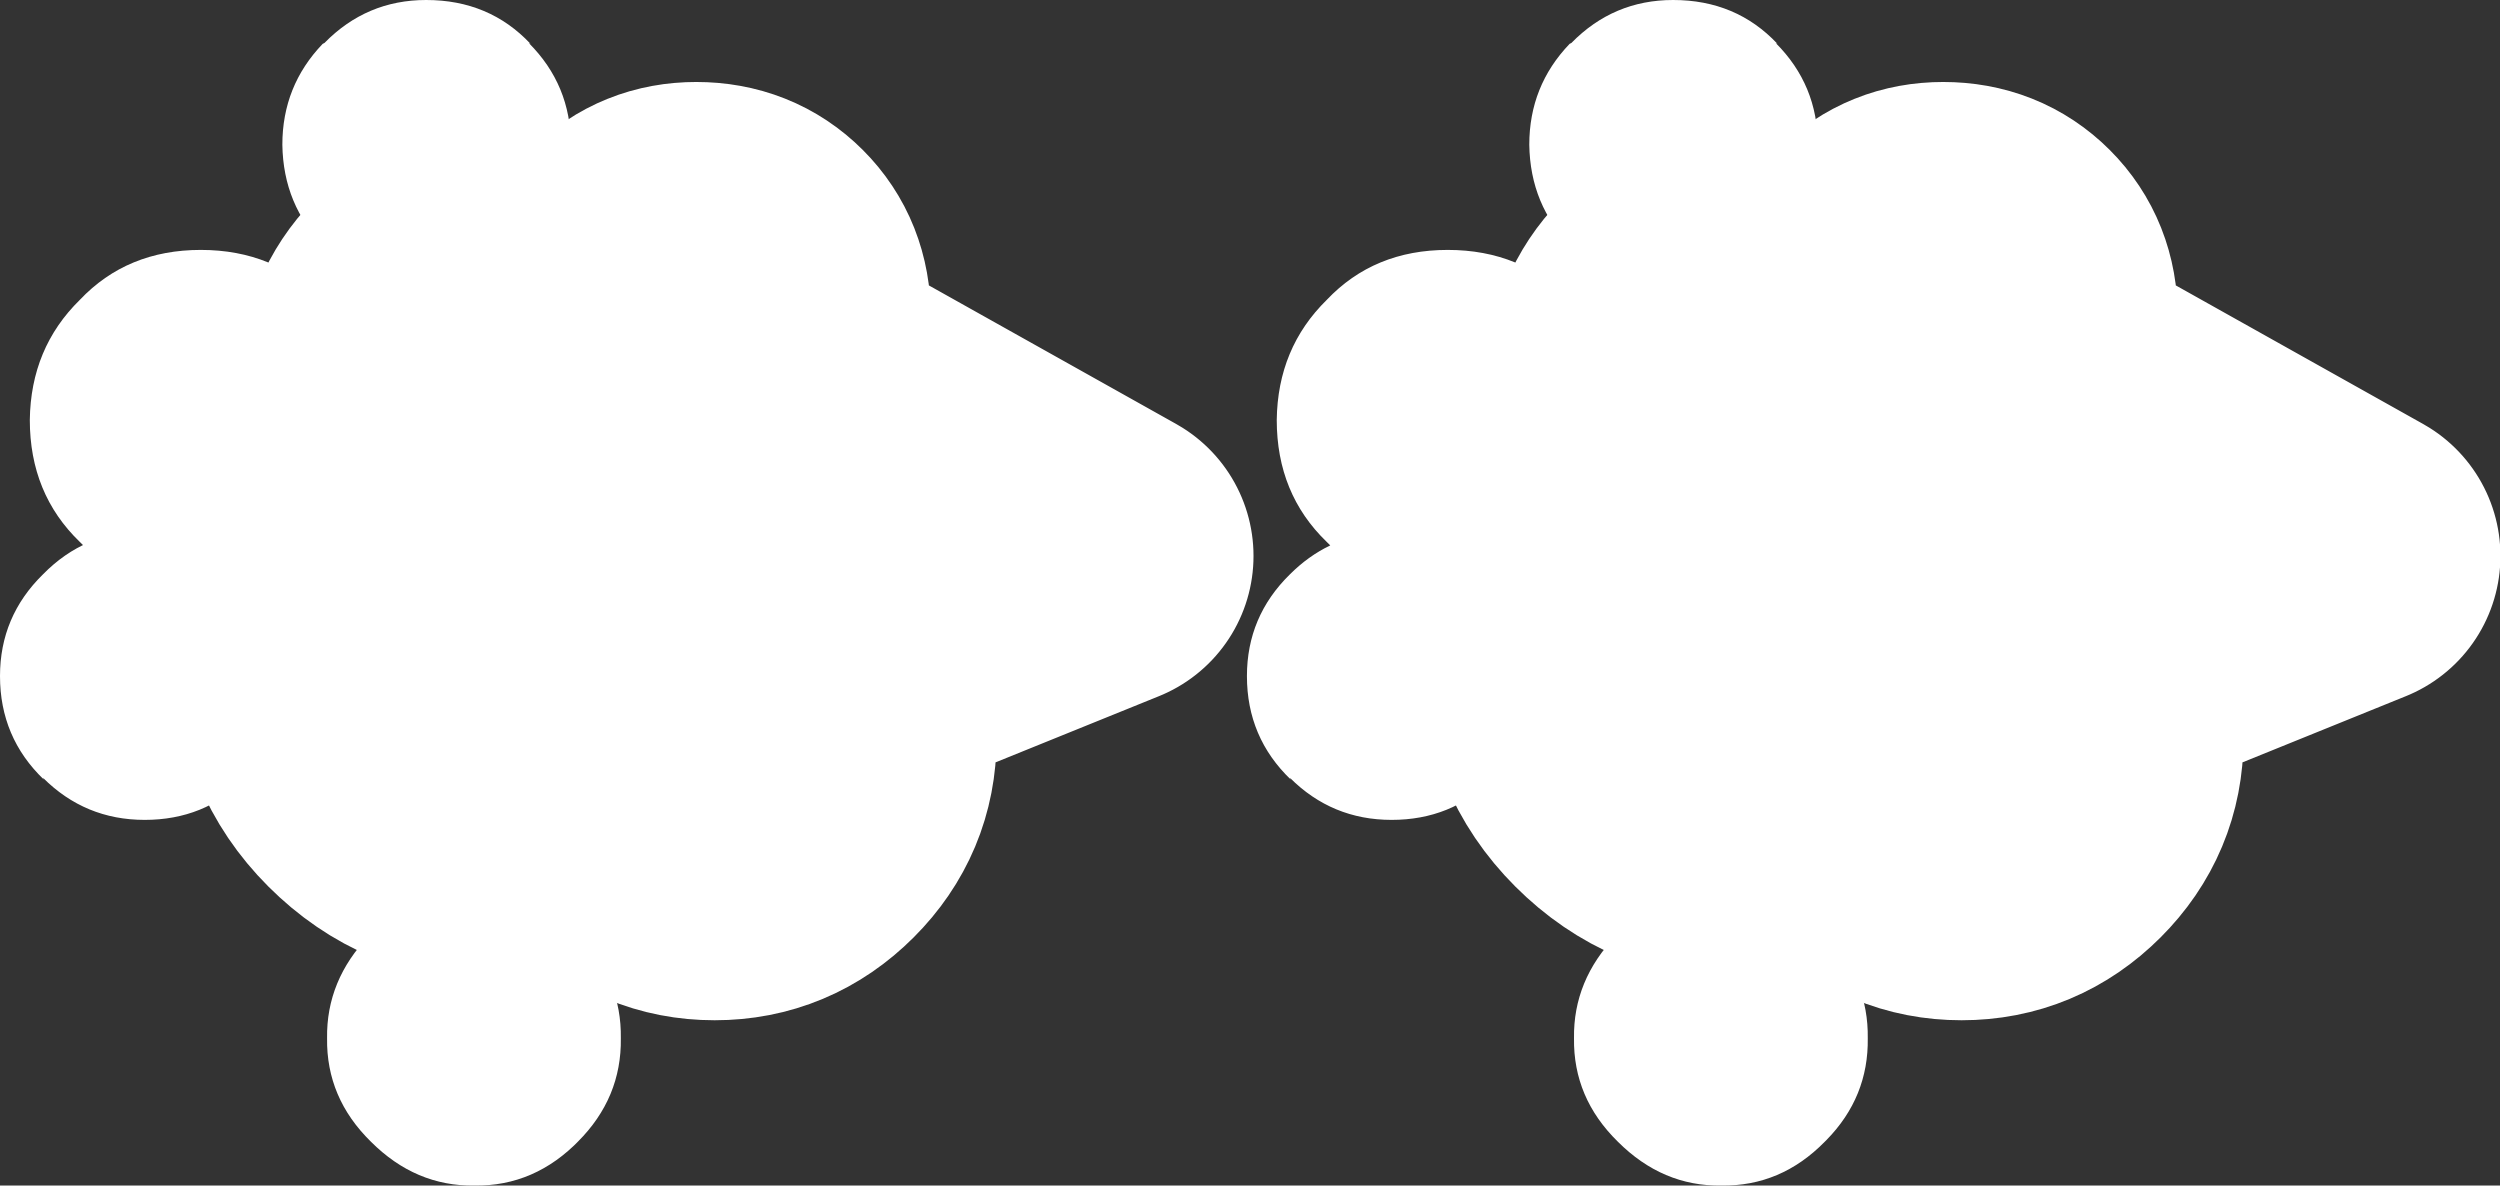
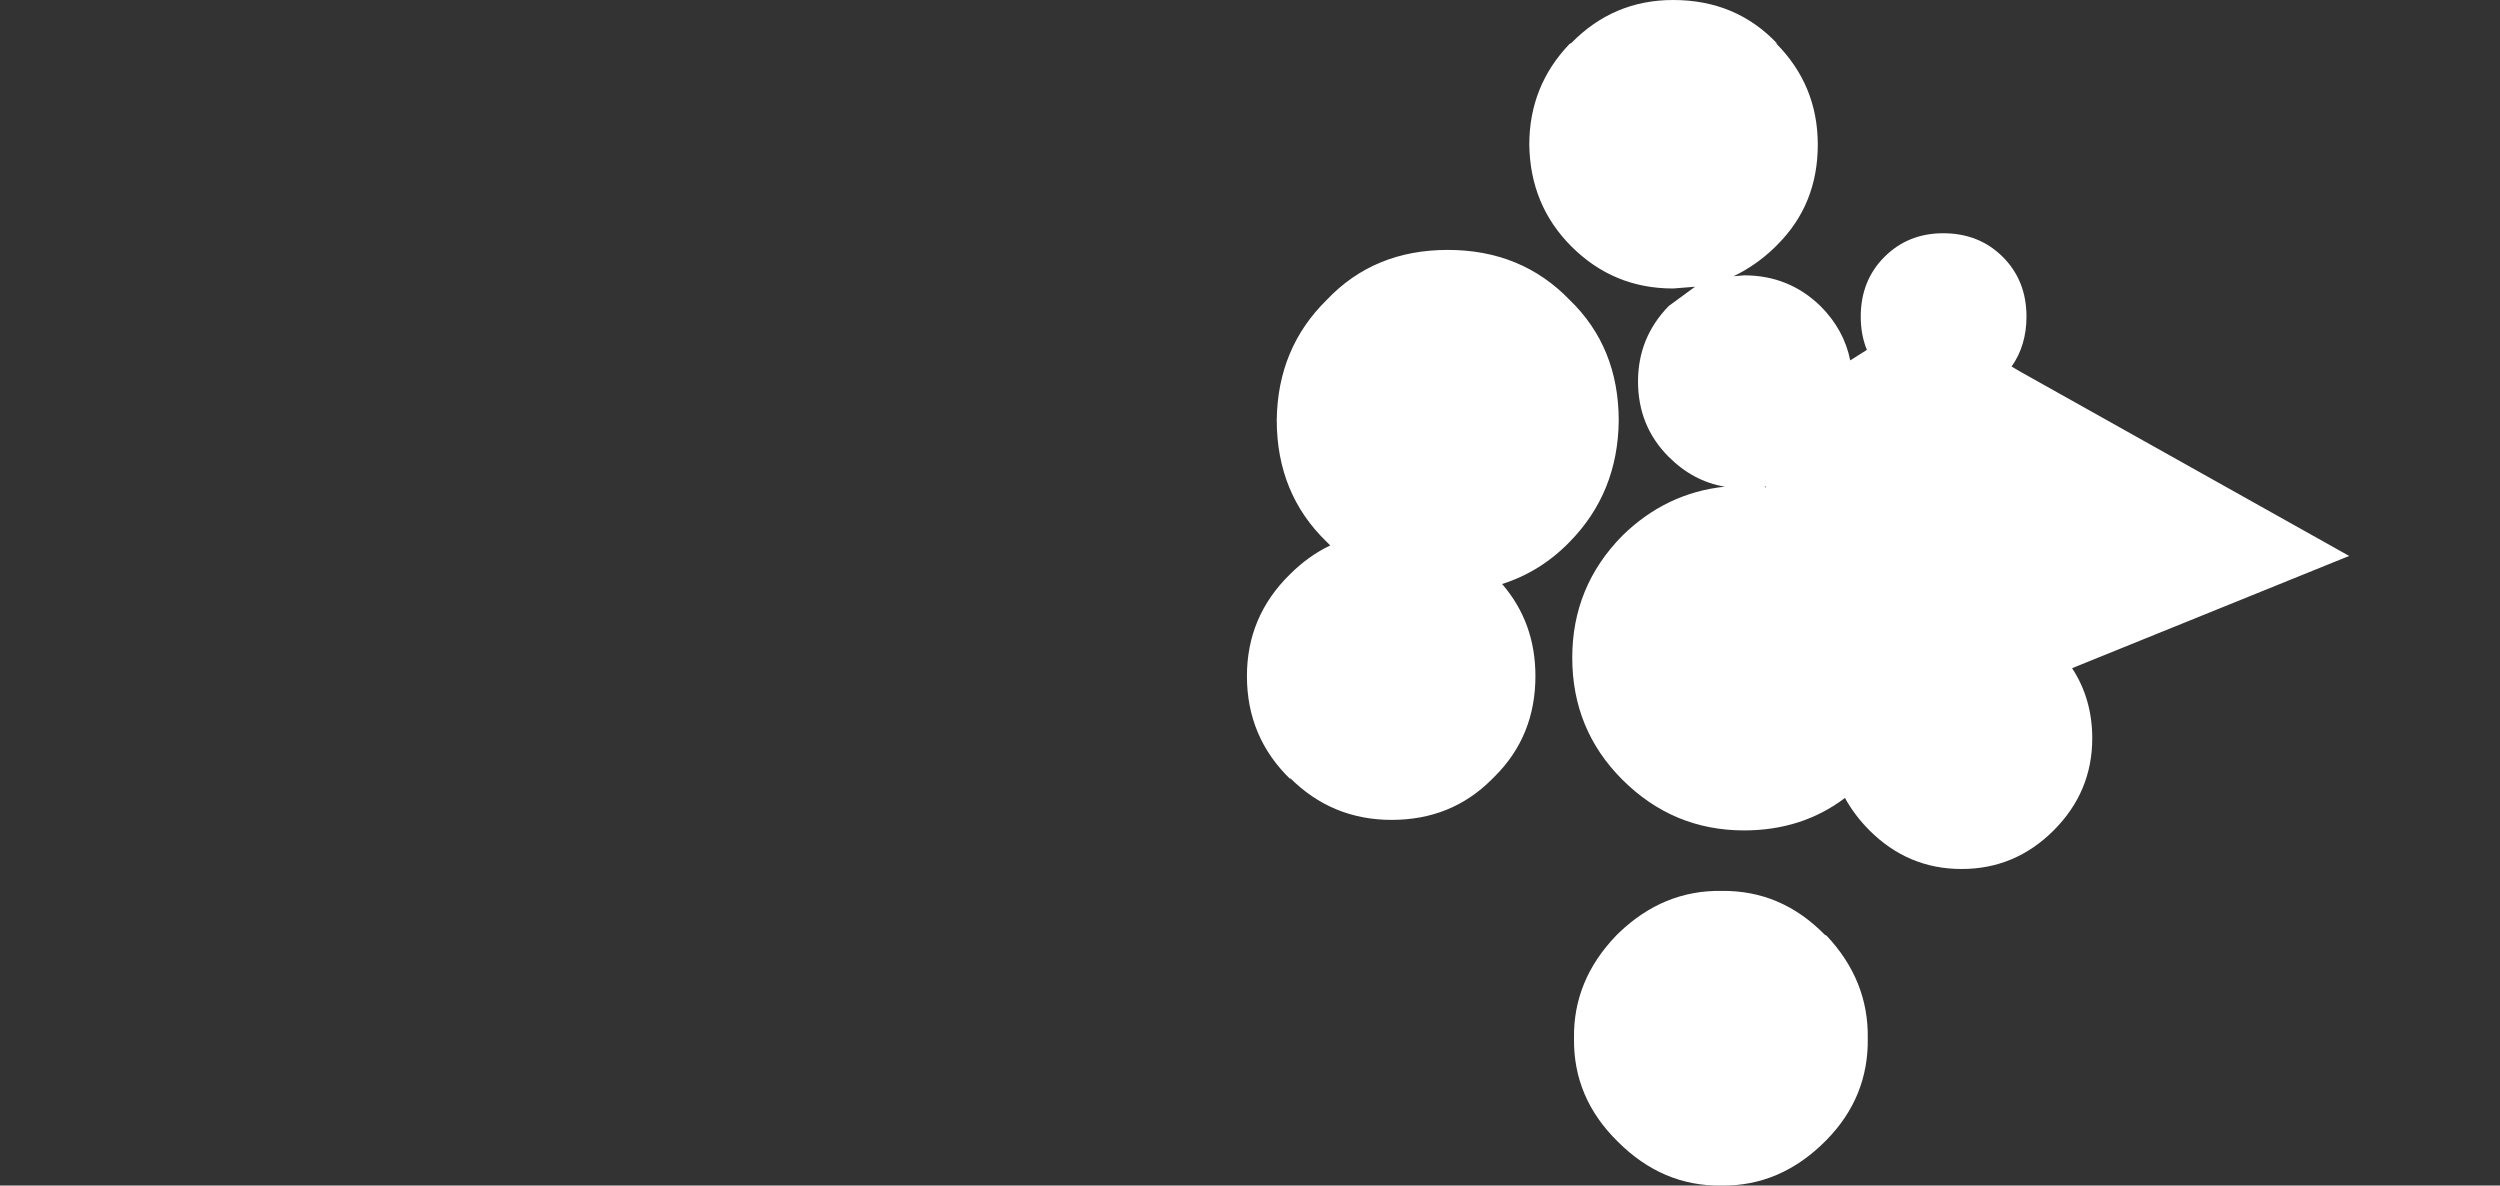
<svg xmlns="http://www.w3.org/2000/svg" height="67.6px" width="142.55px">
  <rect width="100%" height="100%" fill="#333333" stroke="none" />
  <g transform="matrix(1.0, 0.0, 0.0, 1.0, 97.1, 124.9)">
-     <path d="M-0.45 -108.55 L-1.7 -108.45 Q-5.1 -108.45 -7.5 -110.85 -9.85 -113.2 -9.9 -116.65 -9.9 -120.0 -7.6 -122.4 L-7.5 -122.45 Q-5.1 -124.9 -1.7 -124.9 1.9 -124.9 4.25 -122.4 L4.15 -122.45 Q6.55 -120.05 6.55 -116.65 6.55 -113.25 4.25 -110.95 L4.05 -110.75 Q3.0 -109.75 1.75 -109.15 L2.35 -109.2 Q4.9 -109.2 6.7 -107.45 8.05 -106.1 8.4 -104.35 L9.35 -104.95 Q9.0 -105.8 9.0 -106.85 9.0 -108.9 10.35 -110.25 11.7 -111.6 13.7 -111.6 15.75 -111.6 17.1 -110.25 18.45 -108.9 18.45 -106.85 18.45 -105.2 17.6 -104.0 L18.2 -103.65 36.85 -93.2 21.05 -86.8 Q22.2 -85.05 22.2 -82.8 22.2 -79.75 20.0 -77.55 17.8 -75.35 14.75 -75.35 11.7 -75.35 9.5 -77.55 8.65 -78.4 8.1 -79.4 5.65 -77.55 2.35 -77.55 -1.7 -77.55 -4.6 -80.45 -7.45 -83.3 -7.45 -87.4 -7.45 -91.45 -4.6 -94.35 -2.1 -96.8 1.25 -97.15 -0.55 -97.45 -1.95 -98.85 -3.7 -100.6 -3.7 -103.15 -3.7 -105.65 -1.95 -107.45 L-0.45 -108.55 Q0.55 -109.05 1.75 -109.15 0.55 -109.05 -0.45 -108.55 M3.6 -97.1 L3.6 -97.15 3.5 -97.15 3.6 -97.1 M9.4 -65.7 Q9.45 -62.35 7.05 -59.9 L6.95 -59.8 Q4.45 -57.25 1.05 -57.3 -2.3 -57.25 -4.85 -59.8 -7.4 -62.3 -7.35 -65.7 -7.4 -69.0 -4.95 -71.55 L-4.8 -71.7 Q-2.25 -74.15 1.05 -74.1 4.45 -74.15 6.95 -71.6 L7.05 -71.55 Q9.45 -69.0 9.4 -65.7 M-21.45 -107.8 Q-18.75 -110.65 -14.55 -110.65 -10.35 -110.65 -7.6 -107.8 -4.8 -105.1 -4.8 -100.9 -4.85 -96.8 -7.6 -94.0 -9.25 -92.3 -11.45 -91.6 -9.55 -89.4 -9.55 -86.35 -9.55 -82.95 -11.85 -80.65 L-12.05 -80.45 Q-14.35 -78.15 -17.75 -78.15 -21.15 -78.15 -23.55 -80.55 L-23.5 -80.45 Q-26.0 -82.85 -26.0 -86.35 -26.0 -89.75 -23.55 -92.15 -22.5 -93.2 -21.25 -93.8 L-21.45 -94.0 Q-24.3 -96.75 -24.3 -100.95 -24.25 -105.05 -21.45 -107.8" fill="#ffffff" fill-rule="evenodd" stroke="none" />
-     <path d="M1.75 -109.15 L2.35 -109.2 Q4.9 -109.2 6.7 -107.45 8.05 -106.1 8.4 -104.35 L9.35 -104.95 Q9.0 -105.8 9.0 -106.85 9.0 -108.9 10.35 -110.25 11.7 -111.6 13.7 -111.6 15.75 -111.6 17.1 -110.25 18.45 -108.9 18.45 -106.85 18.45 -105.2 17.6 -104.0 L18.2 -103.65 36.85 -93.2 21.05 -86.8 Q22.2 -85.05 22.2 -82.8 22.2 -79.75 20.0 -77.55 17.8 -75.35 14.75 -75.35 11.7 -75.35 9.5 -77.55 8.65 -78.4 8.1 -79.4 5.65 -77.55 2.35 -77.55 -1.7 -77.55 -4.6 -80.45 -7.45 -83.3 -7.45 -87.4 -7.45 -91.45 -4.6 -94.35 -2.1 -96.8 1.25 -97.15 -0.55 -97.45 -1.95 -98.85 -3.7 -100.6 -3.7 -103.15 -3.7 -105.65 -1.95 -107.45 L-0.45 -108.55 Q0.55 -109.05 1.75 -109.15 Z" fill="none" stroke="#ffffff" stroke-linecap="round" stroke-linejoin="round" stroke-width="17.25" />
-     <path d="M-71.55 -108.55 L-72.8 -108.45 Q-76.2 -108.45 -78.6 -110.85 -80.95 -113.2 -81.0 -116.65 -81.0 -120.0 -78.7 -122.4 L-78.6 -122.45 Q-76.2 -124.9 -72.8 -124.9 -69.2 -124.9 -66.85 -122.4 L-66.95 -122.45 Q-64.55 -120.05 -64.55 -116.65 -64.55 -113.25 -66.85 -110.95 L-67.05 -110.75 Q-68.1 -109.75 -69.35 -109.15 L-68.75 -109.2 Q-66.2 -109.2 -64.4 -107.45 -63.05 -106.1 -62.7 -104.35 L-61.75 -104.95 Q-62.1 -105.8 -62.1 -106.85 -62.1 -108.9 -60.75 -110.25 -59.4 -111.6 -57.4 -111.6 -55.35 -111.6 -54.0 -110.25 -52.65 -108.9 -52.65 -106.85 -52.65 -105.2 -53.5 -104.0 L-52.9 -103.65 -34.25 -93.2 -50.05 -86.8 Q-48.9 -85.05 -48.9 -82.8 -48.9 -79.75 -51.1 -77.55 -53.3 -75.35 -56.35 -75.35 -59.4 -75.35 -61.6 -77.55 L-63.0 -79.4 Q-65.45 -77.55 -68.75 -77.55 -72.8 -77.55 -75.7 -80.45 -78.55 -83.3 -78.55 -87.4 -78.55 -91.45 -75.7 -94.35 -73.2 -96.8 -69.85 -97.15 -71.65 -97.45 -73.05 -98.85 -74.8 -100.6 -74.8 -103.15 -74.8 -105.65 -73.05 -107.45 -72.35 -108.15 -71.55 -108.55 -70.55 -109.05 -69.35 -109.15 -70.55 -109.05 -71.55 -108.55 M-82.95 -92.1 L-83.05 -92.15 Q-80.65 -89.75 -80.65 -86.35 -80.65 -82.95 -82.95 -80.65 L-83.15 -80.45 Q-85.45 -78.15 -88.85 -78.15 -92.25 -78.15 -94.65 -80.55 L-94.6 -80.45 Q-97.1 -82.85 -97.1 -86.35 -97.1 -89.75 -94.65 -92.15 -92.25 -94.6 -88.85 -94.6 -85.35 -94.6 -82.95 -92.1 M-67.5 -97.15 L-67.6 -97.15 -67.5 -97.1 -67.5 -97.15 M-61.7 -65.7 Q-61.65 -62.3 -64.15 -59.8 L-64.05 -59.9 Q-66.6 -57.25 -70.05 -57.3 -73.4 -57.25 -75.95 -59.8 -78.5 -62.3 -78.45 -65.7 -78.5 -69.0 -76.05 -71.55 L-75.9 -71.7 Q-73.35 -74.15 -70.05 -74.1 -66.65 -74.15 -64.15 -71.6 L-64.05 -71.55 Q-61.65 -69.0 -61.7 -65.7" fill="#ffffff" fill-rule="evenodd" stroke="none" />
-     <path d="M-69.35 -109.15 L-68.75 -109.2 Q-66.2 -109.2 -64.4 -107.45 -63.05 -106.1 -62.7 -104.35 L-61.75 -104.95 Q-62.1 -105.8 -62.1 -106.85 -62.1 -108.9 -60.75 -110.25 -59.4 -111.6 -57.4 -111.6 -55.35 -111.6 -54.0 -110.25 -52.65 -108.9 -52.65 -106.85 -52.65 -105.2 -53.5 -104.0 L-52.9 -103.65 -34.25 -93.2 -50.05 -86.8 Q-48.9 -85.05 -48.9 -82.8 -48.9 -79.75 -51.1 -77.55 -53.3 -75.35 -56.35 -75.35 -59.4 -75.35 -61.6 -77.55 L-63.0 -79.4 Q-65.45 -77.55 -68.75 -77.55 -72.8 -77.55 -75.7 -80.45 -78.55 -83.3 -78.55 -87.4 -78.55 -91.45 -75.7 -94.35 -73.2 -96.8 -69.85 -97.15 -71.65 -97.45 -73.05 -98.85 -74.8 -100.6 -74.8 -103.15 -74.8 -105.65 -73.05 -107.45 -72.35 -108.15 -71.55 -108.55 -70.55 -109.05 -69.35 -109.15 Z" fill="none" stroke="#ffffff" stroke-linecap="round" stroke-linejoin="round" stroke-width="17.25" />
-     <path d="M-75.9 -100.9 Q-75.95 -96.8 -78.7 -94.0 -81.45 -91.2 -85.65 -91.2 -89.85 -91.2 -92.55 -94.0 -95.4 -96.75 -95.4 -100.95 -95.35 -105.05 -92.55 -107.8 -89.85 -110.65 -85.65 -110.65 -81.45 -110.65 -78.7 -107.8 -75.9 -105.1 -75.9 -100.9" fill="#ffffff" fill-rule="evenodd" stroke="none" />
+     <path d="M-0.45 -108.55 L-1.7 -108.45 Q-5.1 -108.45 -7.5 -110.85 -9.85 -113.2 -9.9 -116.65 -9.9 -120.0 -7.6 -122.4 L-7.5 -122.45 Q-5.1 -124.9 -1.7 -124.9 1.9 -124.9 4.25 -122.4 L4.15 -122.45 Q6.55 -120.05 6.55 -116.65 6.55 -113.25 4.25 -110.95 L4.05 -110.75 Q3.0 -109.75 1.75 -109.15 L2.35 -109.2 Q4.9 -109.2 6.7 -107.45 8.05 -106.1 8.4 -104.35 L9.35 -104.95 Q9.0 -105.8 9.0 -106.85 9.0 -108.9 10.35 -110.25 11.7 -111.6 13.7 -111.6 15.75 -111.6 17.1 -110.25 18.45 -108.9 18.45 -106.85 18.45 -105.2 17.6 -104.0 L18.2 -103.65 36.85 -93.2 21.05 -86.8 Q22.2 -85.05 22.2 -82.8 22.2 -79.75 20.0 -77.55 17.8 -75.35 14.75 -75.35 11.7 -75.35 9.5 -77.55 8.65 -78.4 8.1 -79.4 5.65 -77.55 2.35 -77.55 -1.7 -77.55 -4.6 -80.45 -7.45 -83.3 -7.45 -87.4 -7.45 -91.45 -4.6 -94.35 -2.1 -96.8 1.25 -97.15 -0.55 -97.45 -1.95 -98.85 -3.7 -100.6 -3.7 -103.15 -3.7 -105.65 -1.95 -107.45 L-0.45 -108.55 Q0.55 -109.05 1.75 -109.15 0.55 -109.05 -0.45 -108.55 M3.6 -97.1 L3.6 -97.15 3.5 -97.15 3.6 -97.1 M9.4 -65.7 Q9.45 -62.35 7.05 -59.9 Q4.45 -57.25 1.05 -57.3 -2.3 -57.25 -4.85 -59.8 -7.4 -62.3 -7.35 -65.7 -7.4 -69.0 -4.95 -71.55 L-4.8 -71.7 Q-2.25 -74.15 1.05 -74.1 4.45 -74.15 6.95 -71.6 L7.05 -71.55 Q9.45 -69.0 9.4 -65.7 M-21.45 -107.8 Q-18.75 -110.65 -14.55 -110.65 -10.35 -110.65 -7.6 -107.8 -4.8 -105.1 -4.8 -100.9 -4.85 -96.8 -7.6 -94.0 -9.25 -92.3 -11.45 -91.6 -9.55 -89.4 -9.55 -86.35 -9.55 -82.95 -11.85 -80.65 L-12.05 -80.45 Q-14.35 -78.15 -17.75 -78.15 -21.15 -78.15 -23.55 -80.55 L-23.5 -80.45 Q-26.0 -82.85 -26.0 -86.35 -26.0 -89.75 -23.55 -92.15 -22.5 -93.2 -21.25 -93.8 L-21.45 -94.0 Q-24.3 -96.75 -24.3 -100.95 -24.25 -105.05 -21.45 -107.8" fill="#ffffff" fill-rule="evenodd" stroke="none" />
  </g>
</svg>